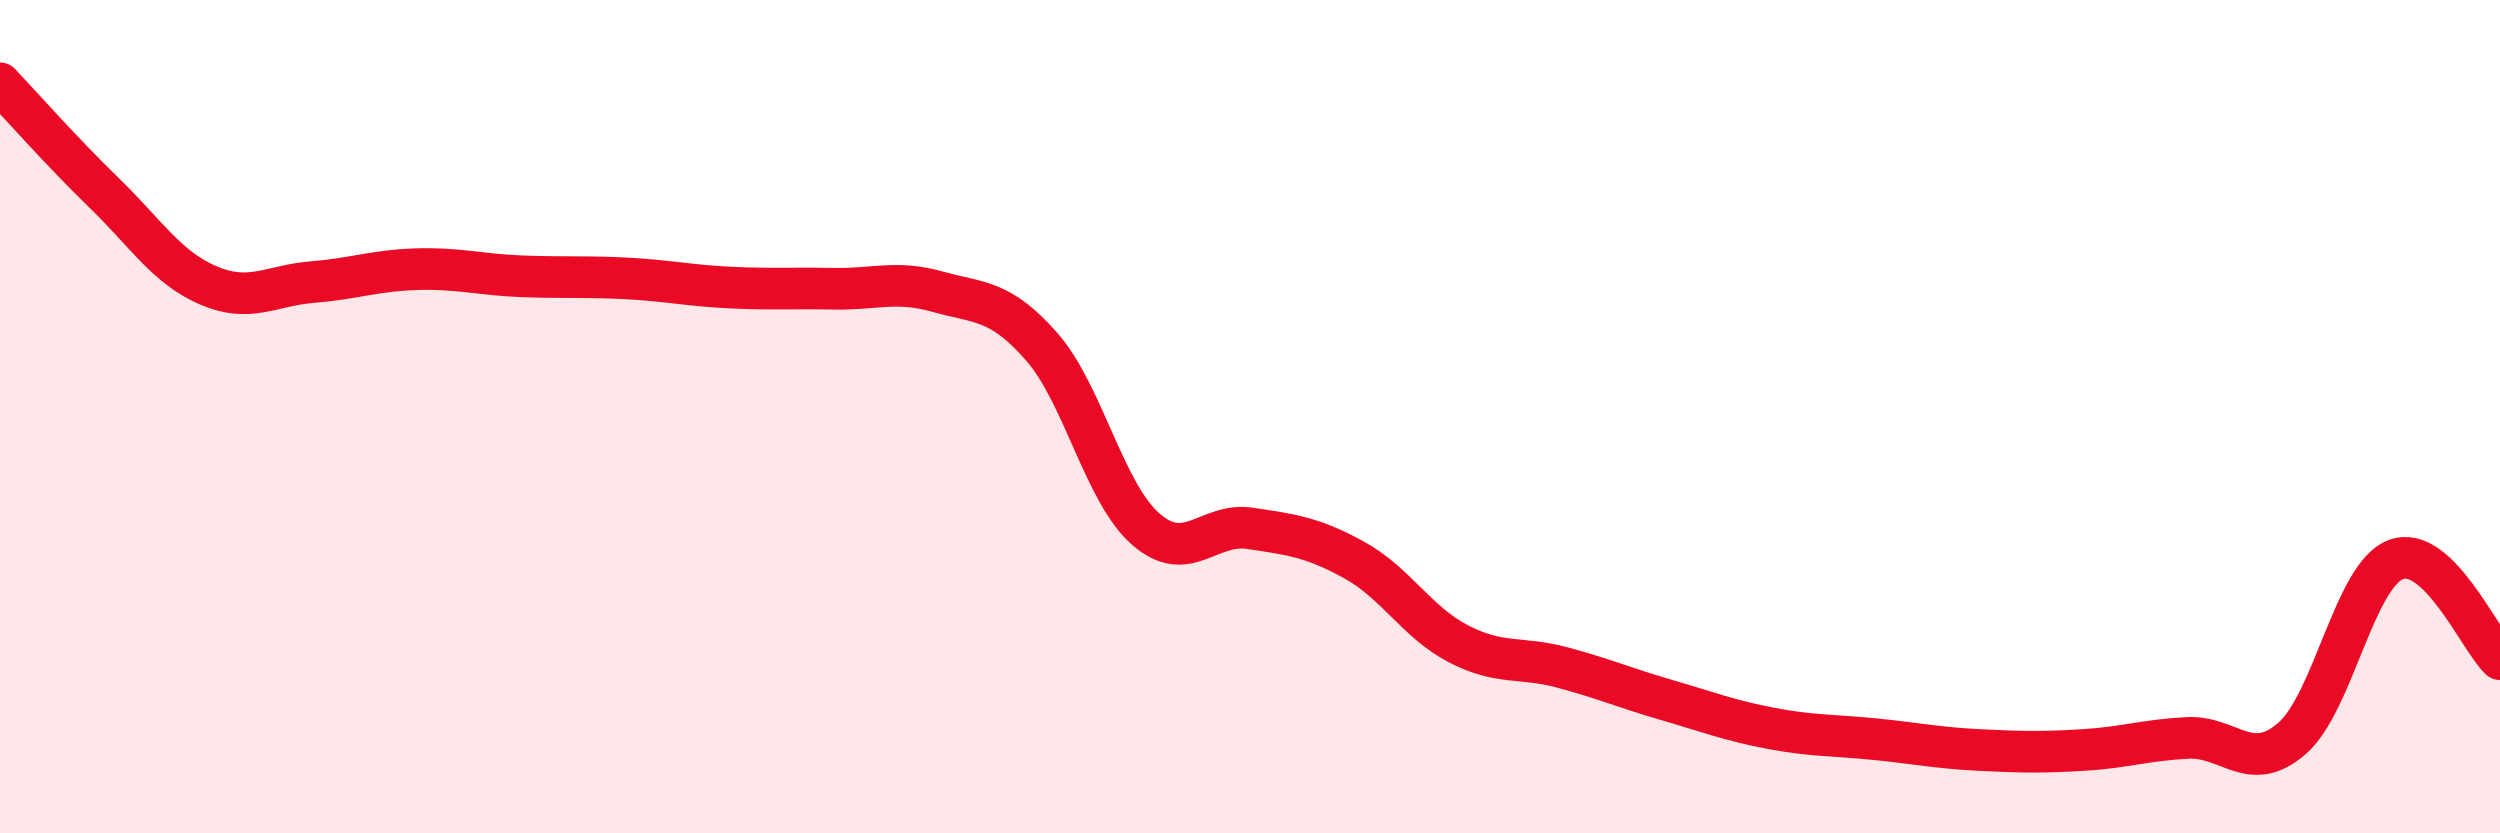
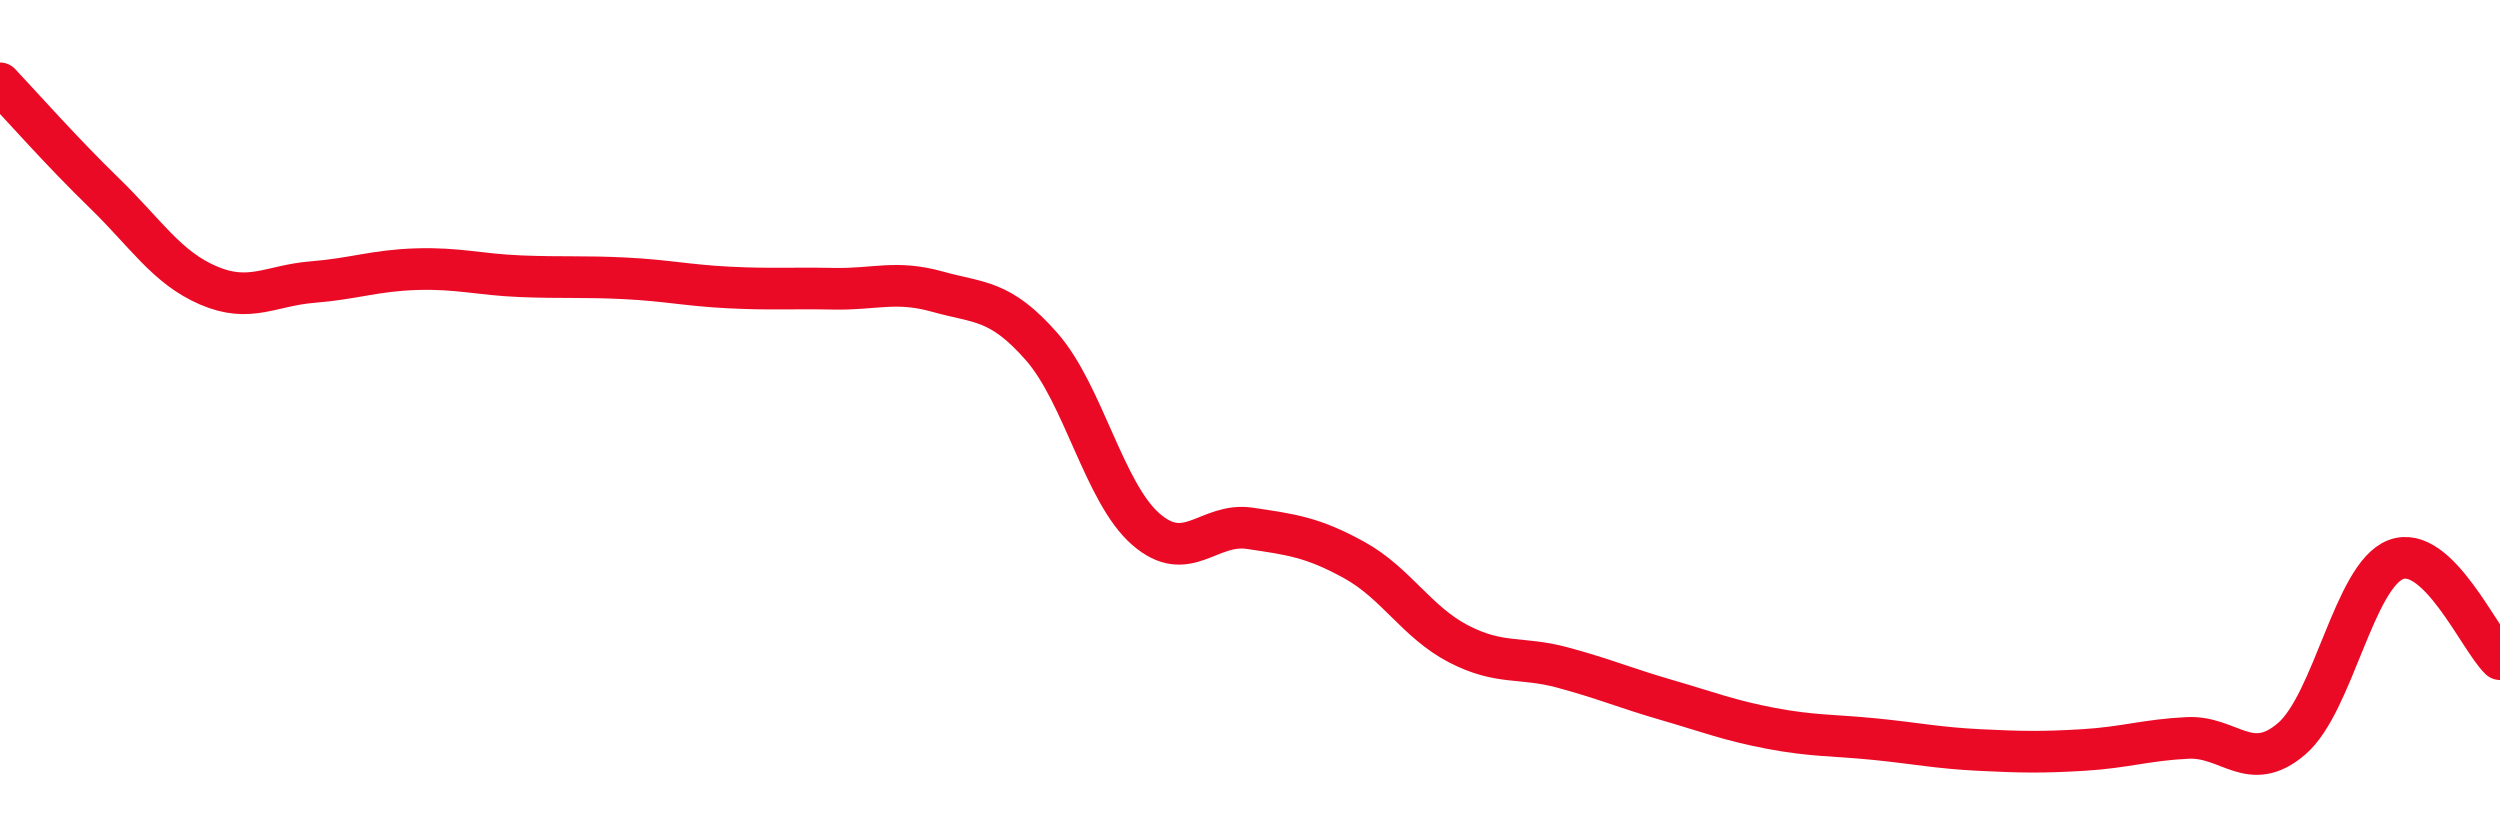
<svg xmlns="http://www.w3.org/2000/svg" width="60" height="20" viewBox="0 0 60 20">
-   <path d="M 0,2 C 0.5,2.53 1.5,3.66 2.5,4.63 C 3.5,5.6 4,6.42 5,6.85 C 6,7.28 6.5,6.85 7.5,6.77 C 8.5,6.69 9,6.49 10,6.46 C 11,6.43 11.5,6.59 12.5,6.63 C 13.5,6.67 14,6.63 15,6.68 C 16,6.73 16.5,6.85 17.5,6.9 C 18.5,6.95 19,6.91 20,6.93 C 21,6.95 21.5,6.72 22.5,7 C 23.5,7.28 24,7.18 25,8.32 C 26,9.46 26.5,11.83 27.5,12.7 C 28.5,13.57 29,12.53 30,12.68 C 31,12.83 31.5,12.89 32.5,13.44 C 33.5,13.99 34,14.93 35,15.45 C 36,15.97 36.5,15.75 37.5,16.02 C 38.5,16.29 39,16.51 40,16.8 C 41,17.09 41.5,17.29 42.5,17.48 C 43.5,17.67 44,17.64 45,17.74 C 46,17.84 46.5,17.95 47.5,18 C 48.5,18.05 49,18.06 50,18 C 51,17.94 51.5,17.76 52.5,17.71 C 53.5,17.66 54,18.59 55,17.73 C 56,16.87 56.5,13.81 57.5,13.43 C 58.5,13.05 59.5,15.34 60,15.82L60 20L0 20Z" fill="#EB0A25" opacity="0.1" stroke-linecap="round" stroke-linejoin="round" />
  <path d="M 0,2 C 0.5,2.53 1.5,3.66 2.5,4.63 C 3.5,5.6 4,6.42 5,6.85 C 6,7.28 6.5,6.85 7.5,6.77 C 8.5,6.69 9,6.49 10,6.46 C 11,6.43 11.5,6.59 12.5,6.63 C 13.5,6.67 14,6.63 15,6.68 C 16,6.73 16.5,6.85 17.5,6.9 C 18.5,6.95 19,6.91 20,6.93 C 21,6.95 21.5,6.72 22.5,7 C 23.5,7.28 24,7.18 25,8.32 C 26,9.46 26.5,11.83 27.5,12.7 C 28.5,13.57 29,12.53 30,12.68 C 31,12.83 31.5,12.89 32.5,13.44 C 33.5,13.99 34,14.93 35,15.45 C 36,15.97 36.5,15.75 37.5,16.02 C 38.5,16.29 39,16.51 40,16.8 C 41,17.09 41.5,17.29 42.5,17.48 C 43.5,17.67 44,17.64 45,17.74 C 46,17.84 46.5,17.95 47.5,18 C 48.5,18.05 49,18.06 50,18 C 51,17.94 51.5,17.76 52.5,17.71 C 53.5,17.66 54,18.59 55,17.73 C 56,16.87 56.5,13.81 57.5,13.43 C 58.5,13.05 59.5,15.34 60,15.82" stroke="#EB0A25" stroke-width="1" fill="none" stroke-linecap="round" stroke-linejoin="round" />
</svg>